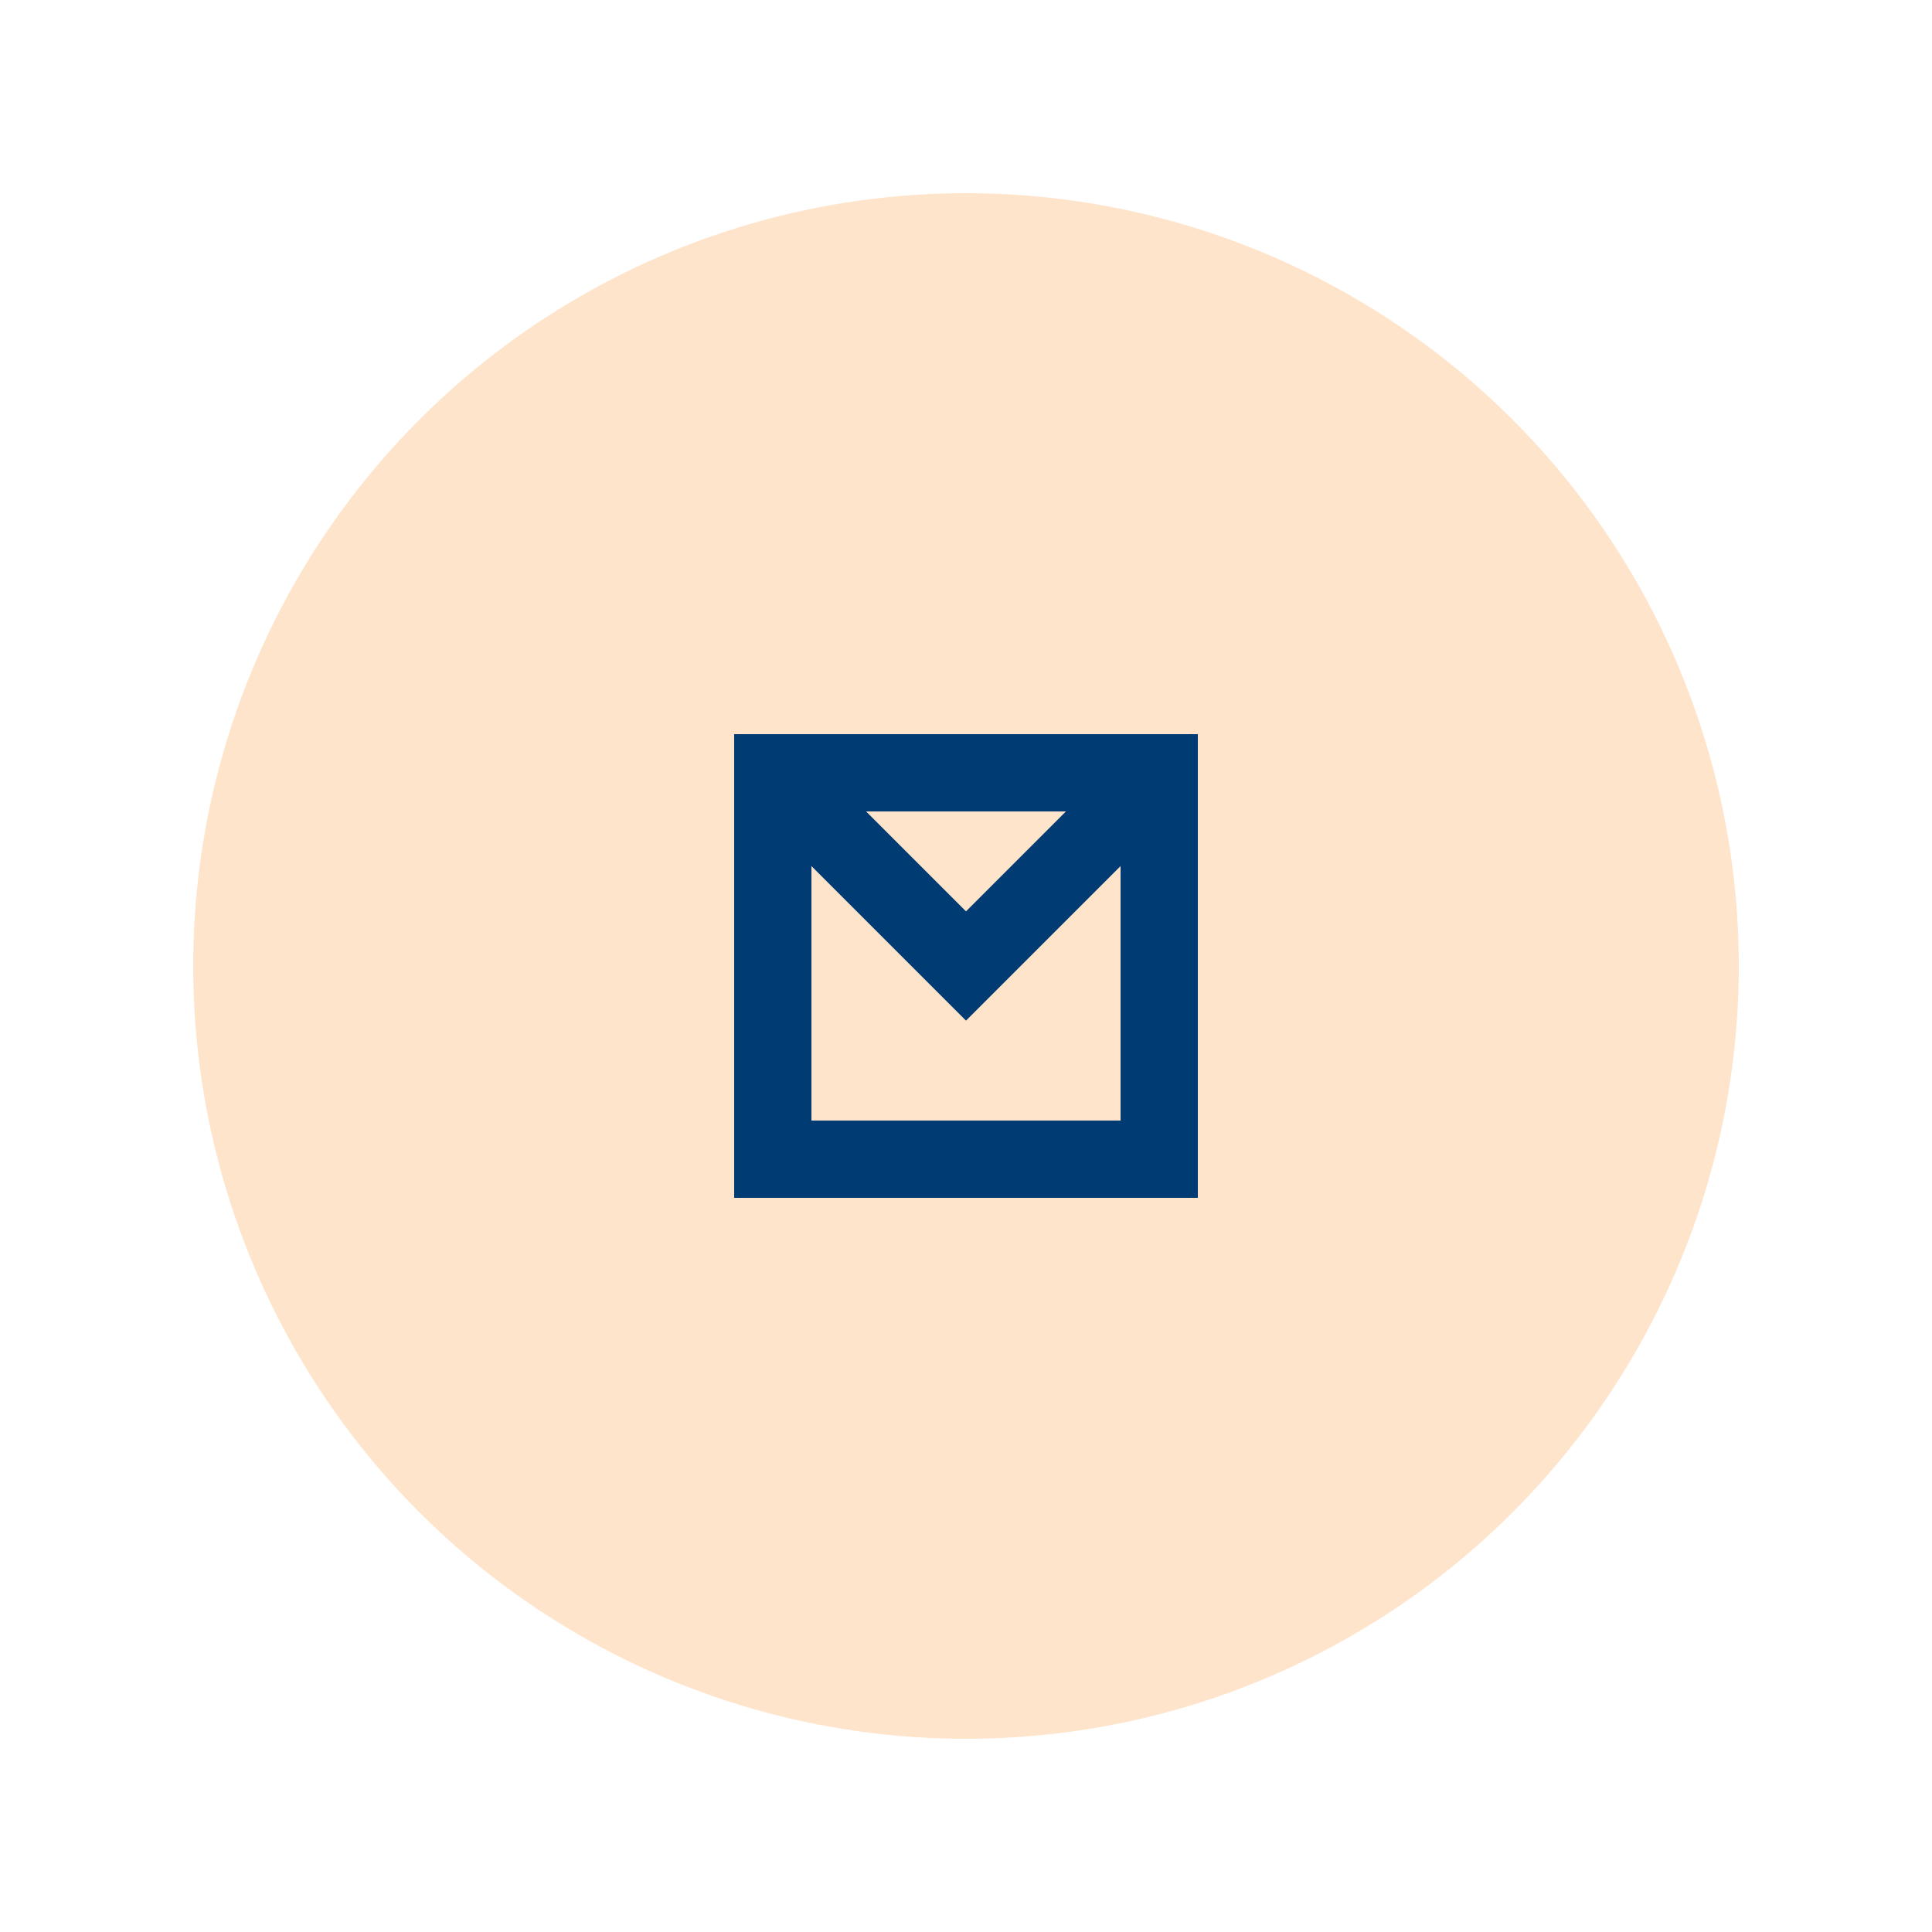
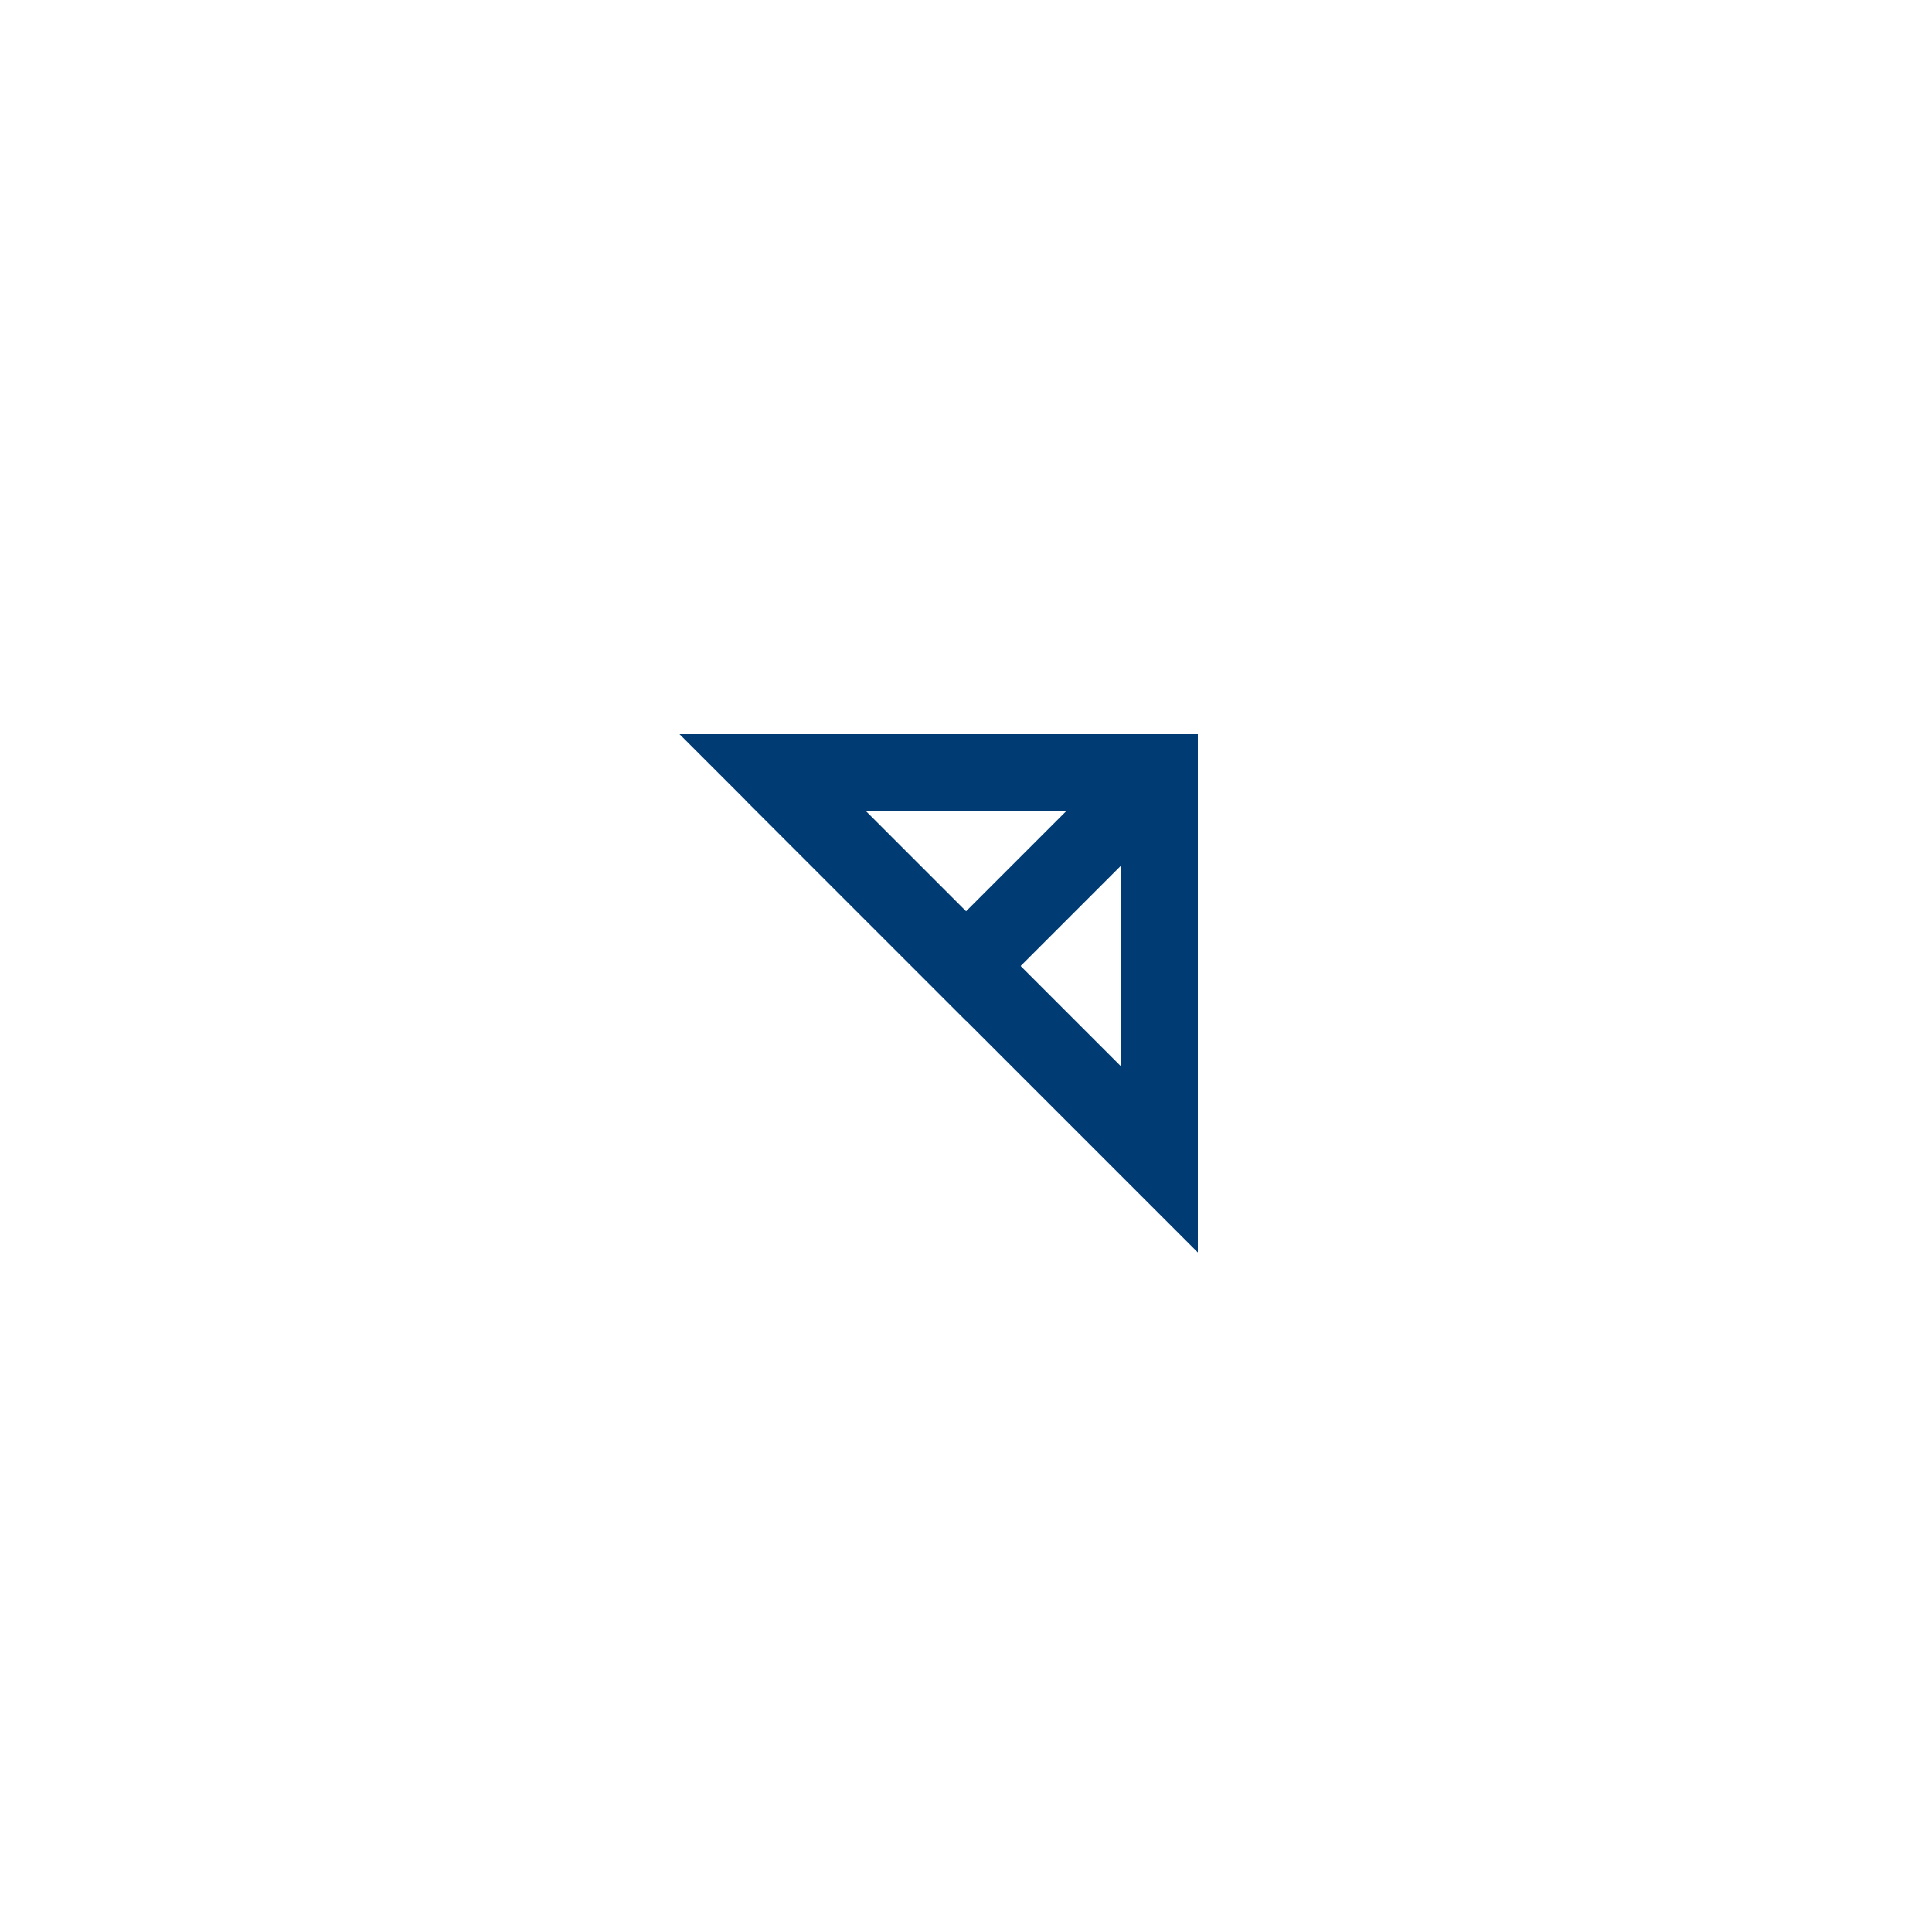
<svg xmlns="http://www.w3.org/2000/svg" width="50" height="50" viewBox="0 0 50 50" fill="none">
-   <circle cx="25" cy="25" r="20" fill="#FF7A00" opacity="0.2" />
-   <path d="M20 20 L30 20 L30 30 L20 30 Z" stroke="#003B73" stroke-width="2" fill="none" />
+   <path d="M20 20 L30 20 L30 30 Z" stroke="#003B73" stroke-width="2" fill="none" />
  <path d="M20 20 L25 25 L30 20" stroke="#003B73" stroke-width="2" fill="none" />
</svg>